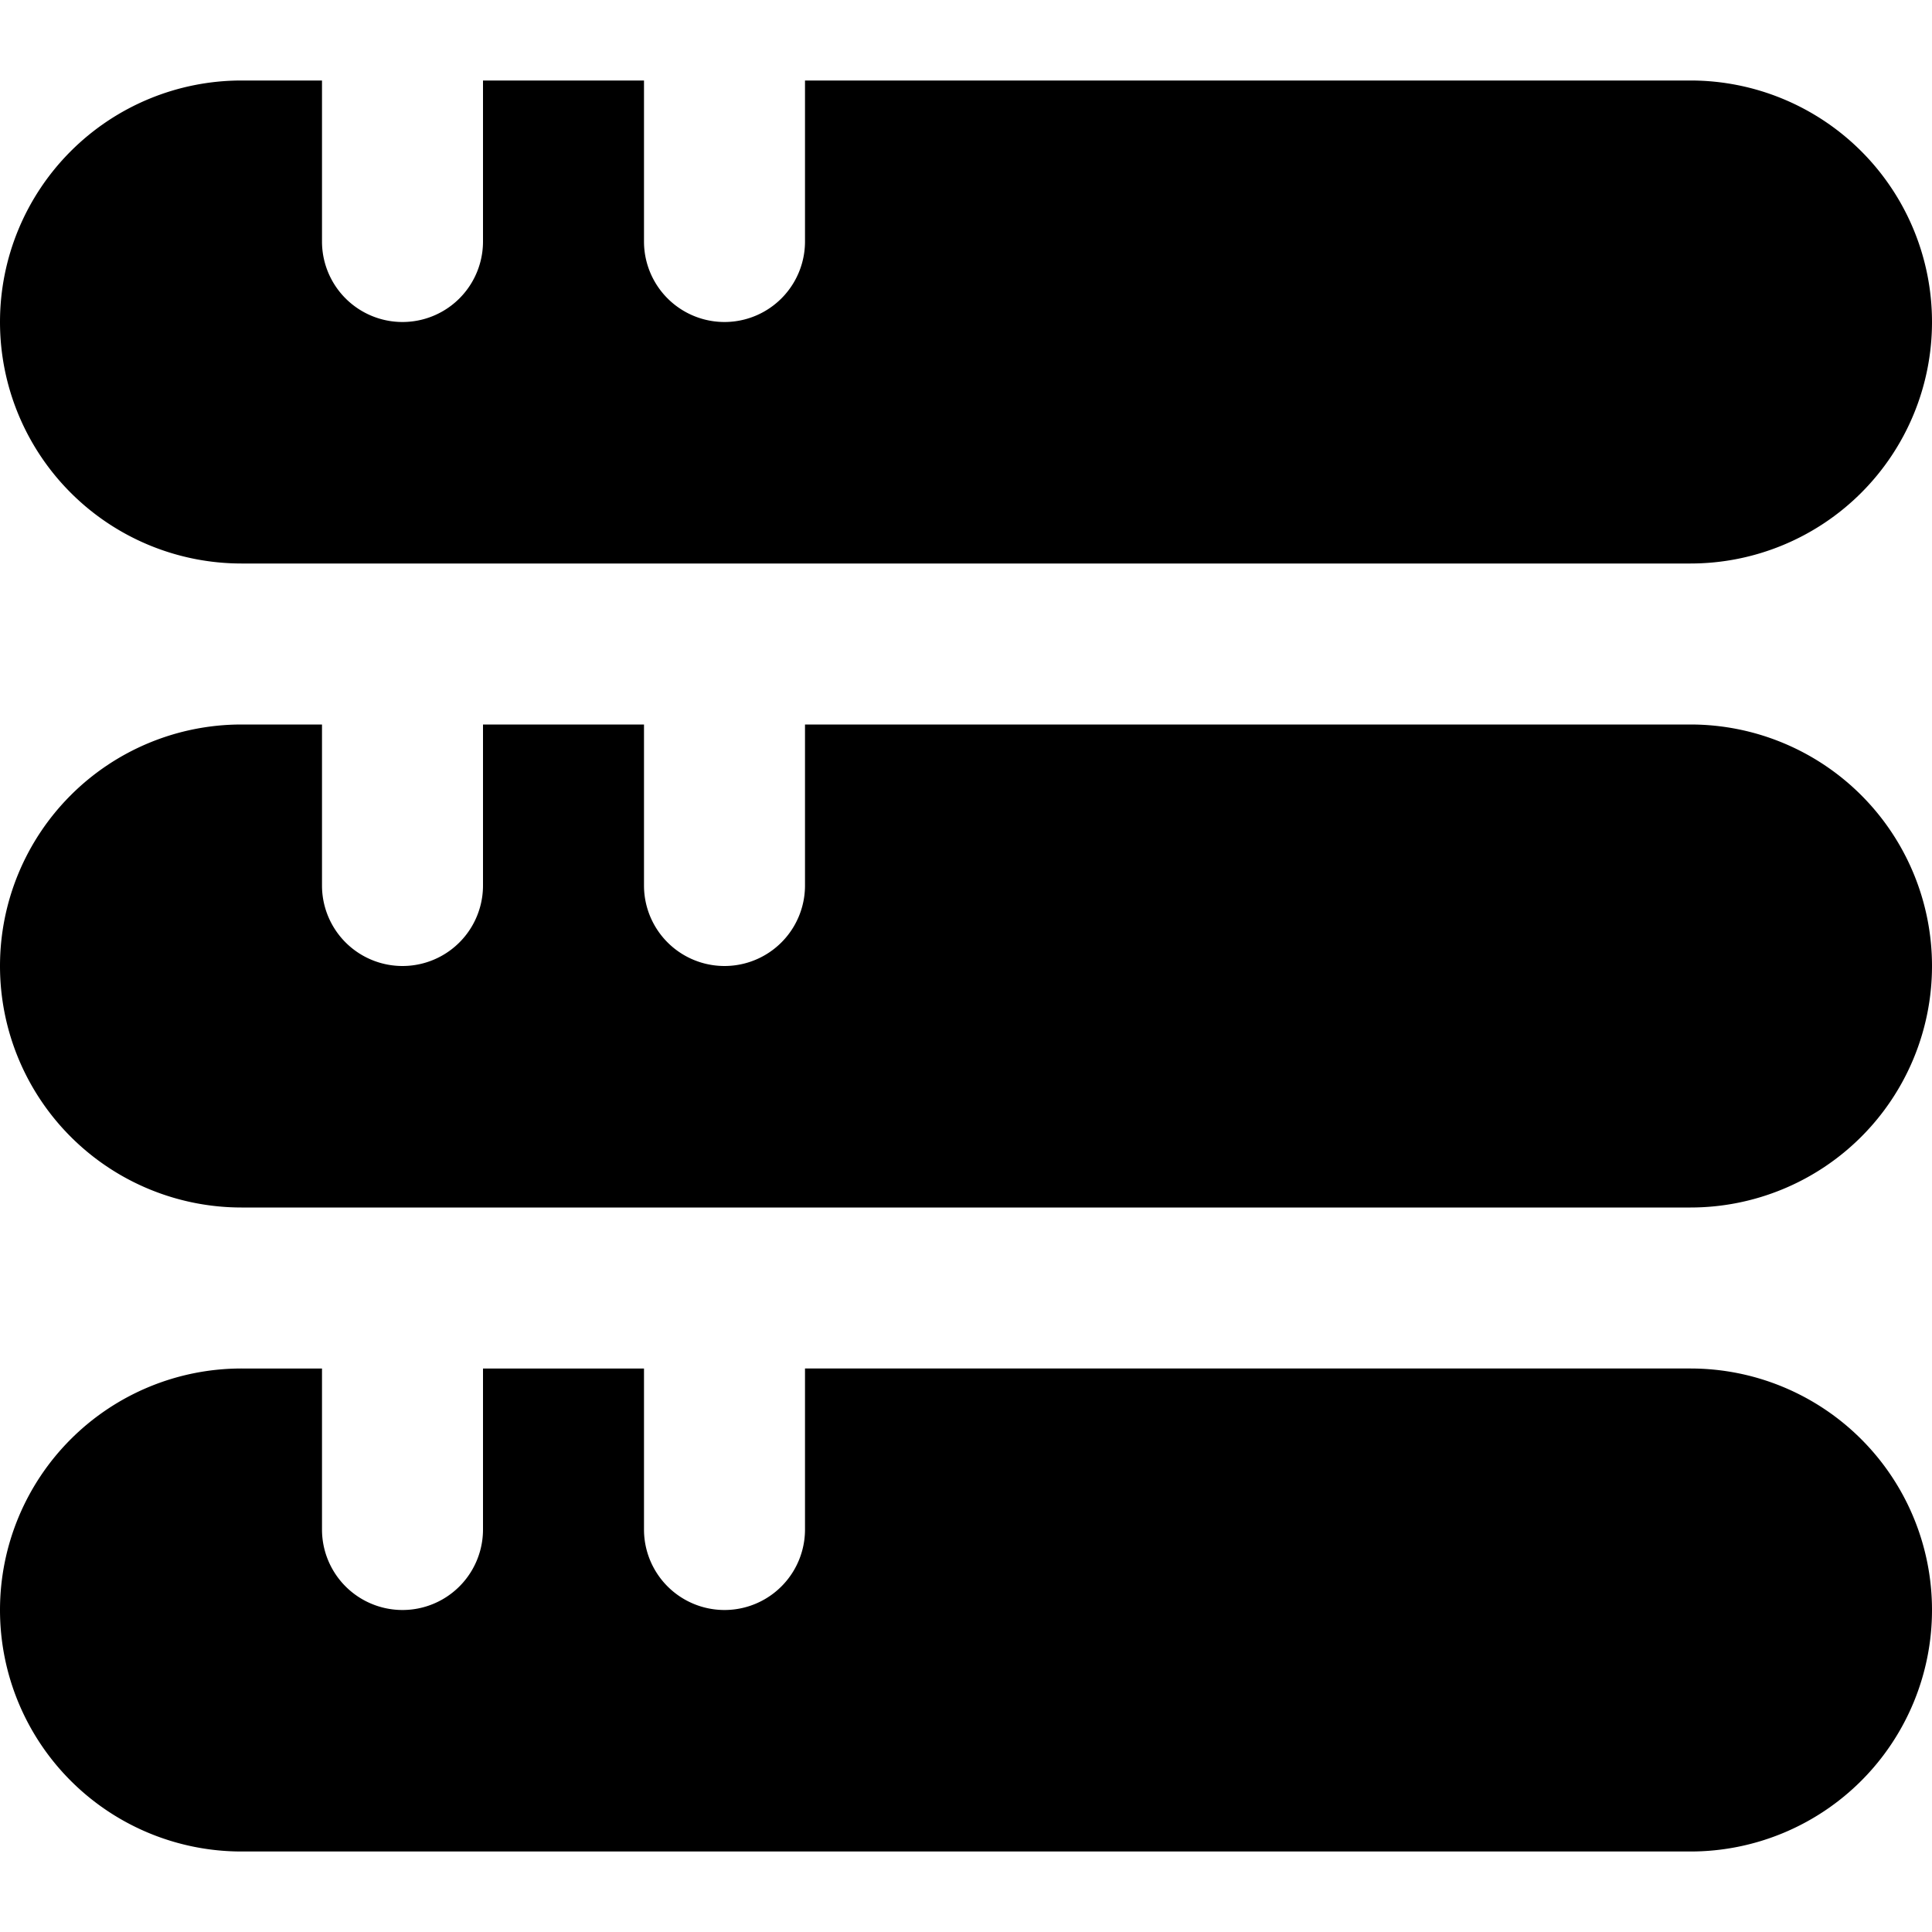
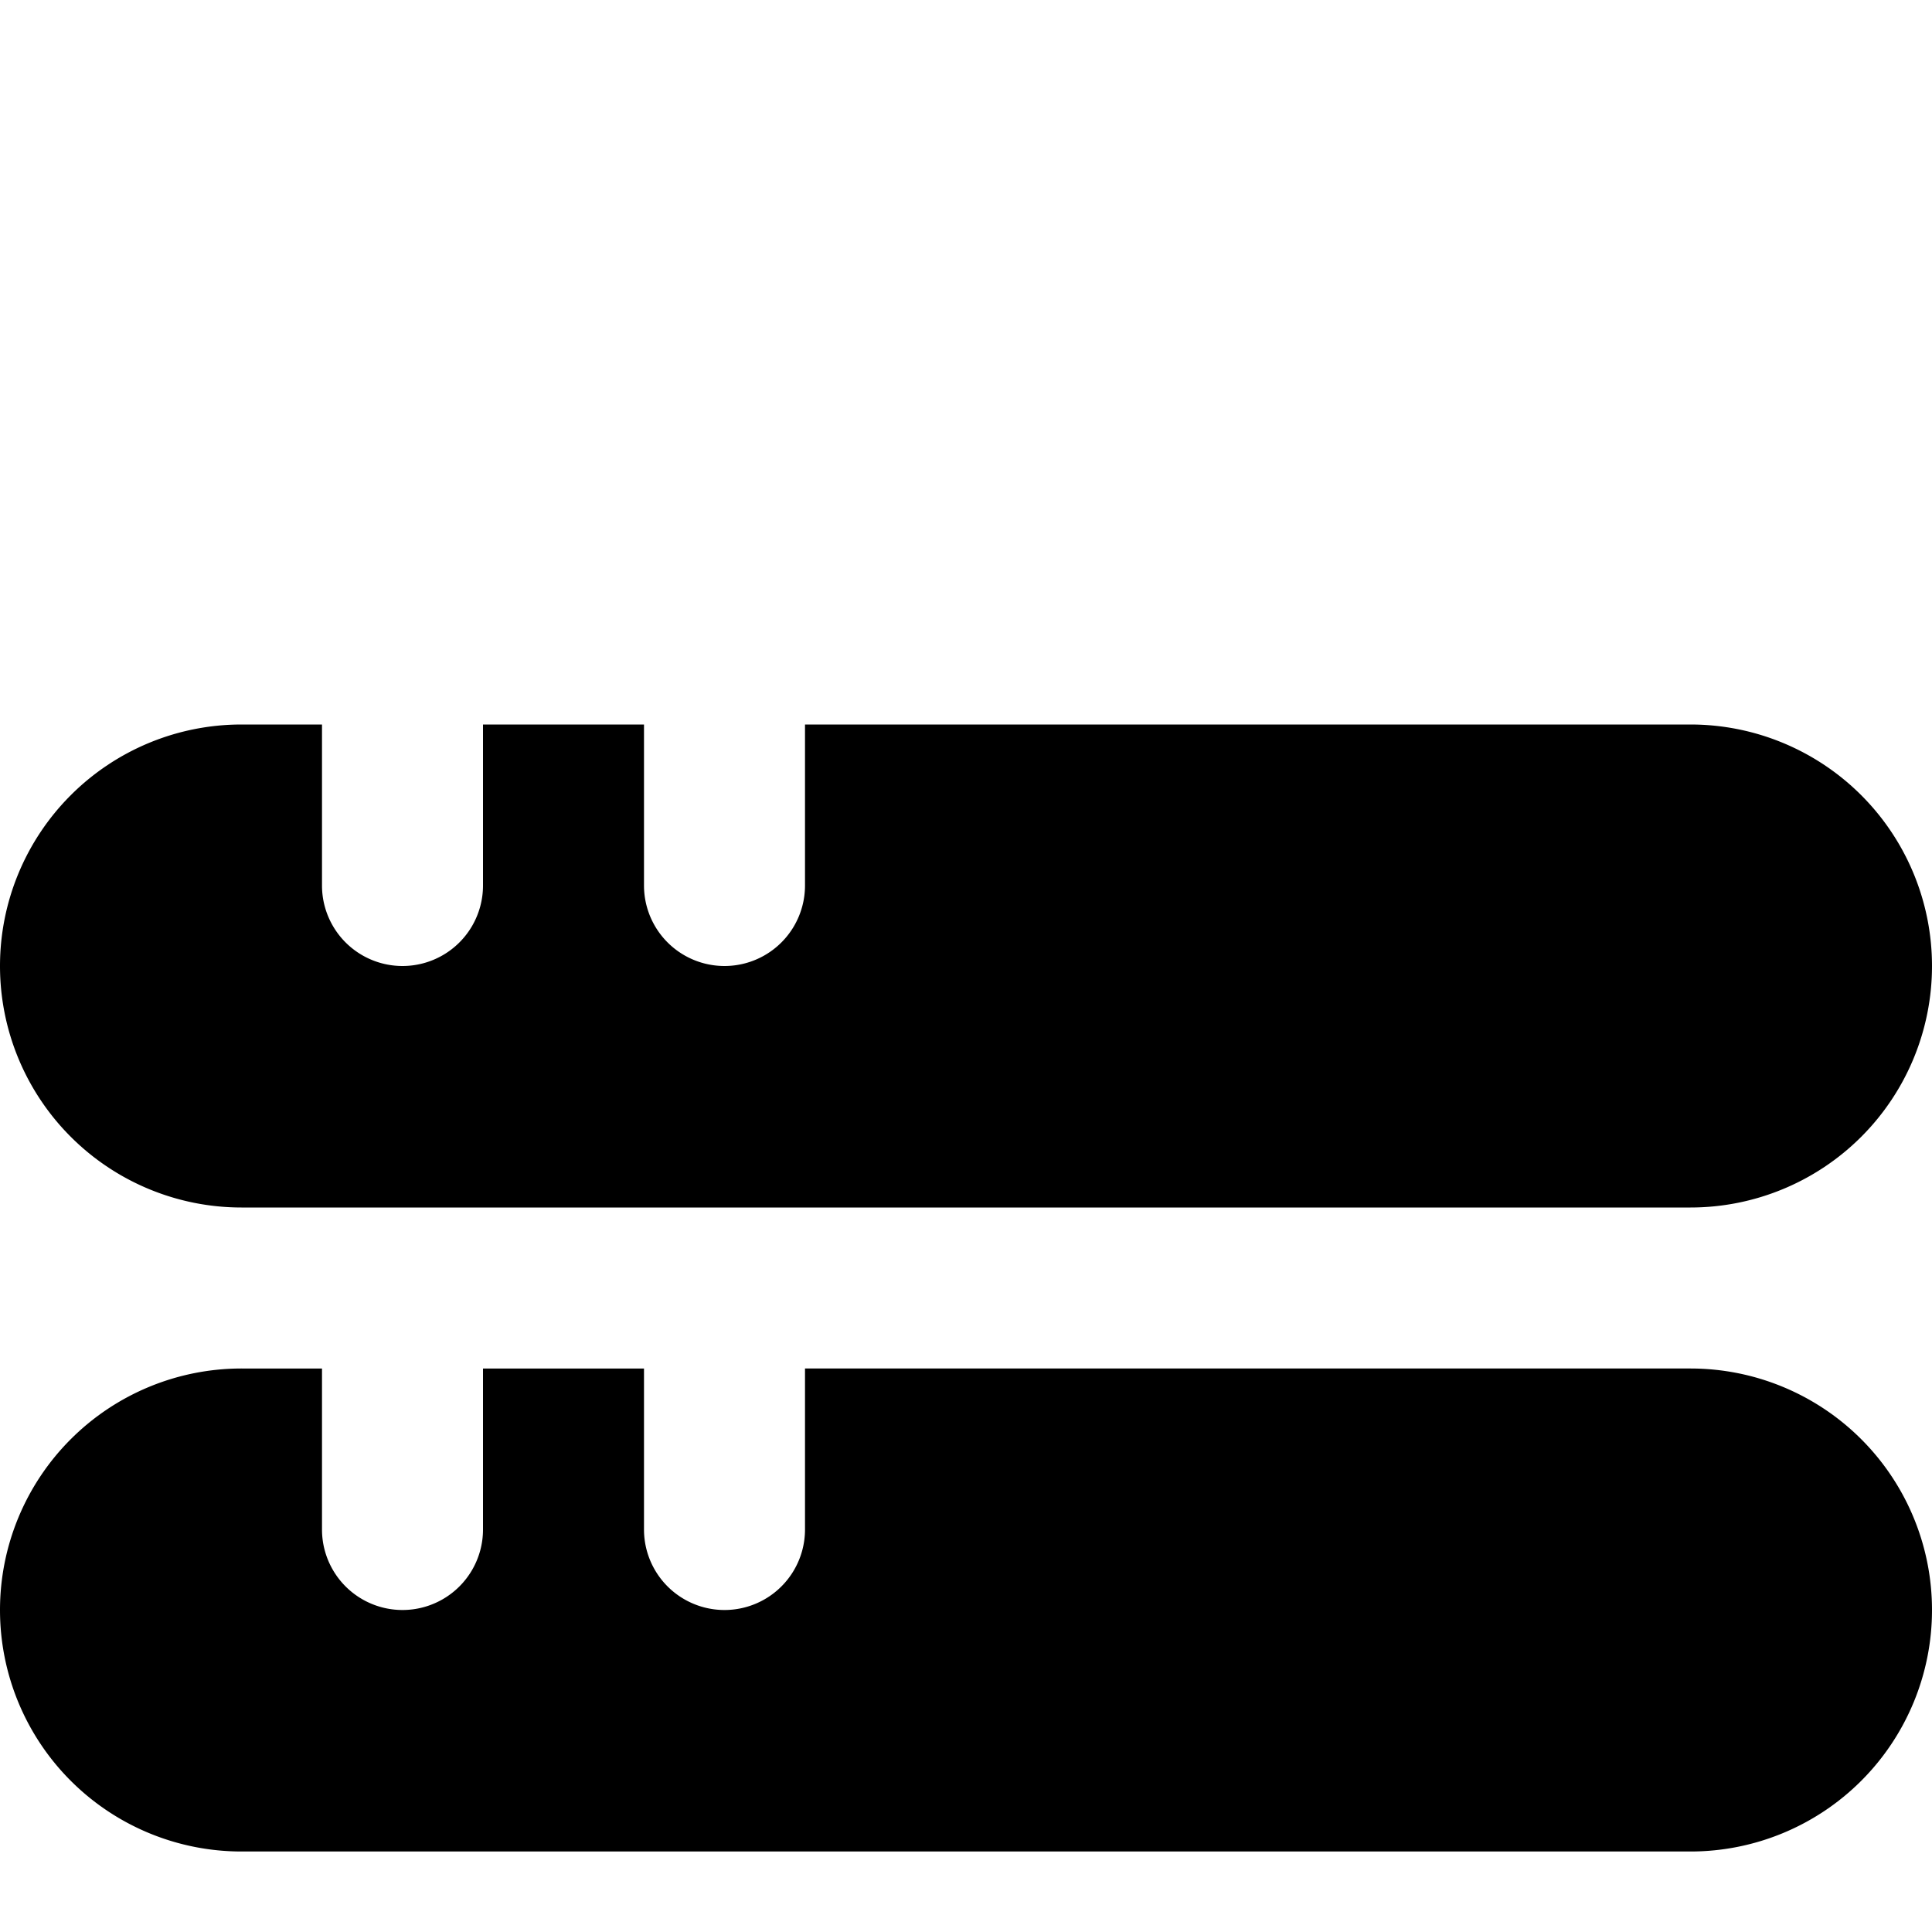
<svg xmlns="http://www.w3.org/2000/svg" id="Layer_1" height="512" viewBox="0 0 24 24" width="512" data-name="Layer 1">
  <path d="m21 17h-11v2a1 1 0 0 1 -2 0v-2h-2v2a1 1 0 0 1 -2 0v-2h-1a3 3 0 0 0 0 6h18a3 3 0 0 0 0-6z" />
  <path d="m21 9h-11v2a1 1 0 0 1 -2 0v-2h-2v2a1 1 0 0 1 -2 0v-2h-1a3 3 0 0 0 0 6h18a3 3 0 0 0 0-6z" />
-   <path d="m21 1h-11v2a1 1 0 0 1 -2 0v-2h-2v2a1 1 0 0 1 -2 0v-2h-1a3 3 0 0 0 0 6h18a3 3 0 0 0 0-6z" />
</svg>